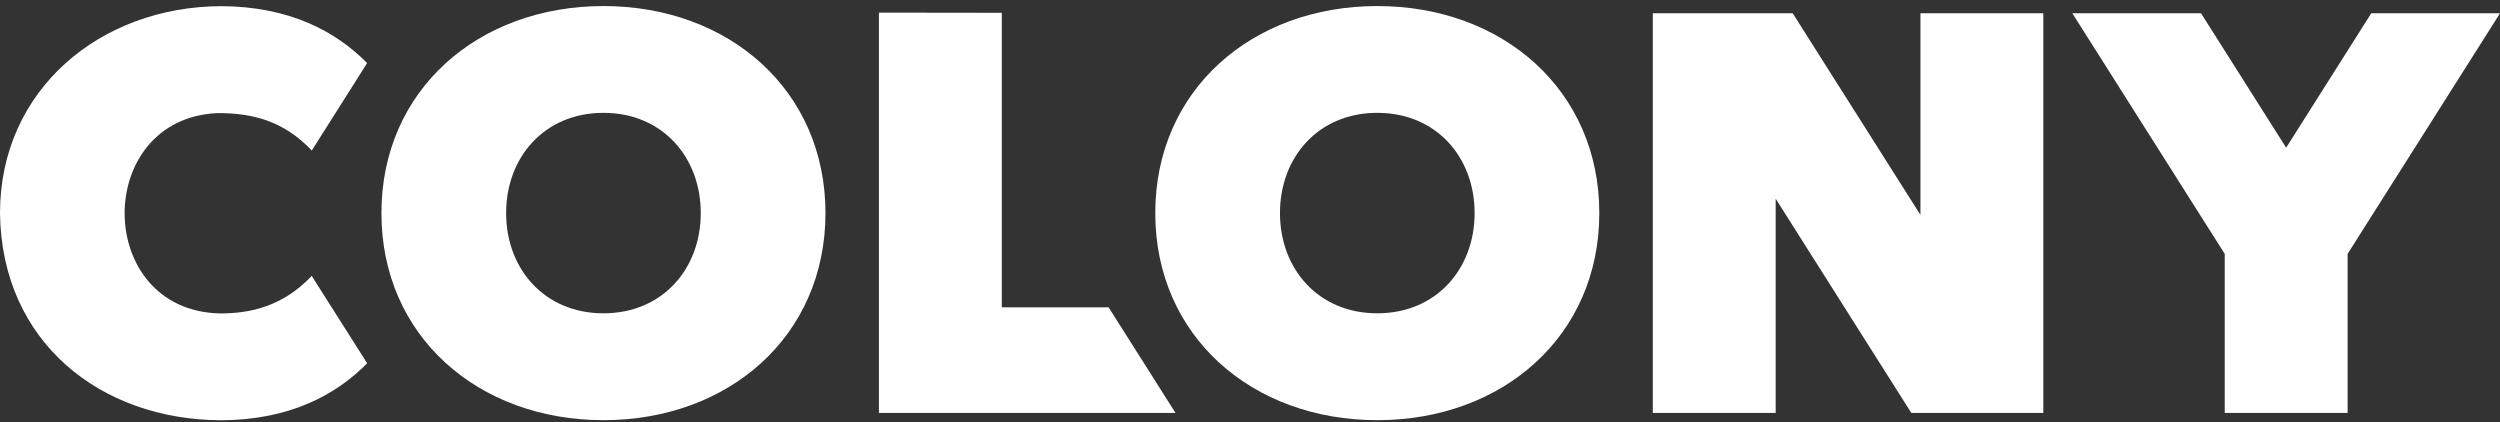
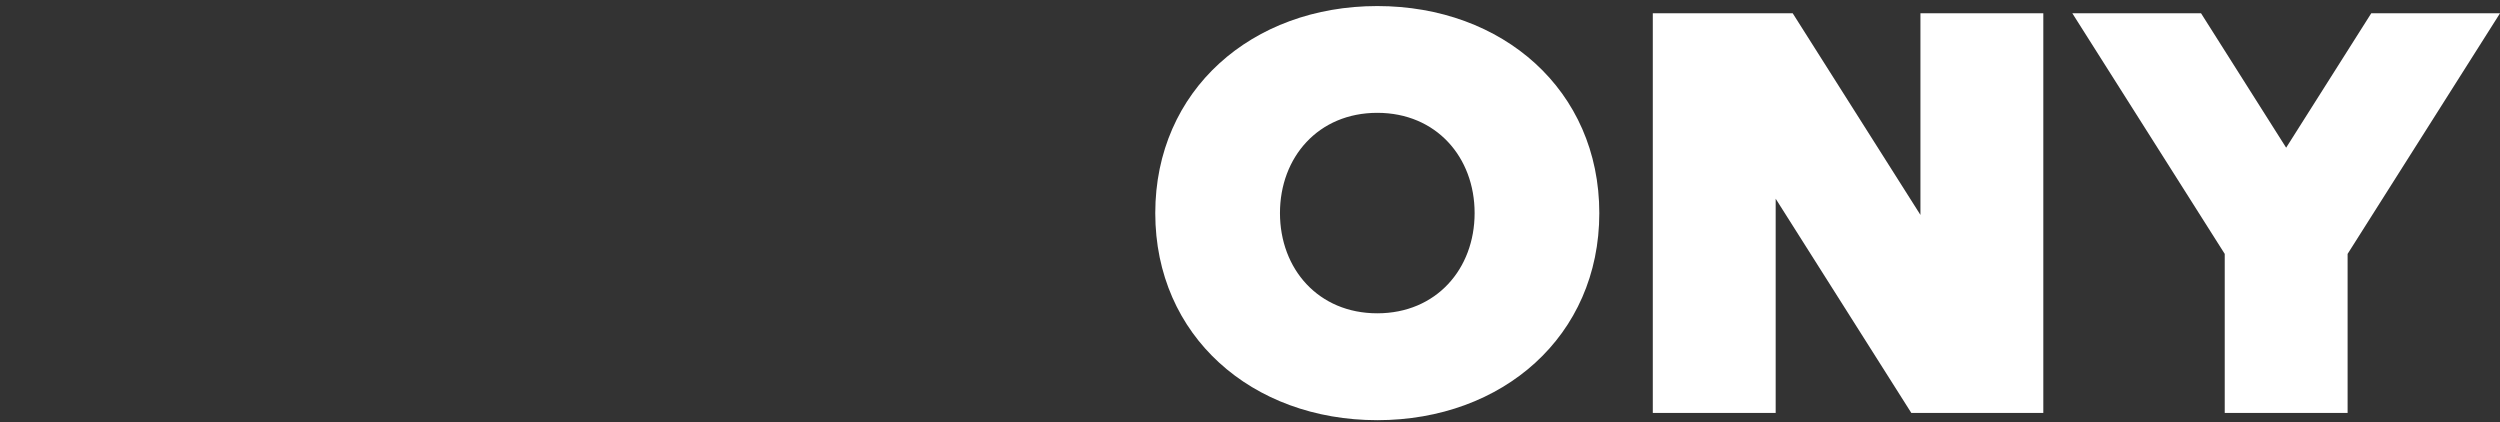
<svg xmlns="http://www.w3.org/2000/svg" width="308" height="52" viewBox="0 0 308 52" fill="none">
  <rect x="0" y="0" width="308" height="52" fill="#333333" stroke="none" />
-   <path d="M45.234 44.754L38.404 33.992C34.878 37.717 30.904 38.615 27.133 38.615C11.541 38.307 11.424 14.587 26.817 13.932C31.006 13.932 34.878 14.814 38.409 18.544L45.229 7.772C41.387 3.861 35.64 0.786 27.235 0.761C12.358 0.811 0 11.043 0 26.265C0.199 42.123 12.358 51.725 27.235 51.775C35.65 51.75 41.397 48.665 45.234 44.754Z" fill="white" />
-   <path d="M108.283 1.557V50.873H144.822L136.581 37.864H123.421V1.577L108.283 1.557Z" fill="white" />
-   <path d="M74.345 38.599C67.075 38.599 62.354 33.125 62.354 26.25C62.354 19.375 67.075 13.901 74.345 13.901C81.615 13.901 86.335 19.375 86.335 26.25C86.335 33.125 81.615 38.599 74.345 38.599ZM74.345 0.746C58.906 0.746 46.992 11.099 46.992 26.255C46.992 41.412 58.906 51.765 74.345 51.765C89.784 51.765 101.698 41.412 101.698 26.255C101.698 11.099 89.784 0.746 74.345 0.746Z" fill="white" />
  <path d="M169.682 38.599C162.412 38.599 157.692 33.125 157.692 26.25C157.692 19.375 162.412 13.901 169.682 13.901C176.952 13.901 181.673 19.375 181.673 26.25C181.673 33.125 176.952 38.599 169.682 38.599ZM169.682 0.746C154.243 0.746 142.329 11.099 142.329 26.255C142.329 41.412 154.243 51.765 169.682 51.765C185.121 51.765 197.035 41.412 197.035 26.255C197.035 11.099 185.121 0.746 169.682 0.746Z" fill="white" />
  <path d="M236.598 26.477L220.863 1.638H203.625V50.873H218.763V24.481L235.474 50.873H251.736V1.638H236.598V26.477Z" fill="white" />
  <path d="M292.137 1.638L281.653 18.196L271.17 1.638H255.312L274.087 31.281V50.873H289.225V31.281L308 1.638H292.137Z" fill="white" />
</svg>